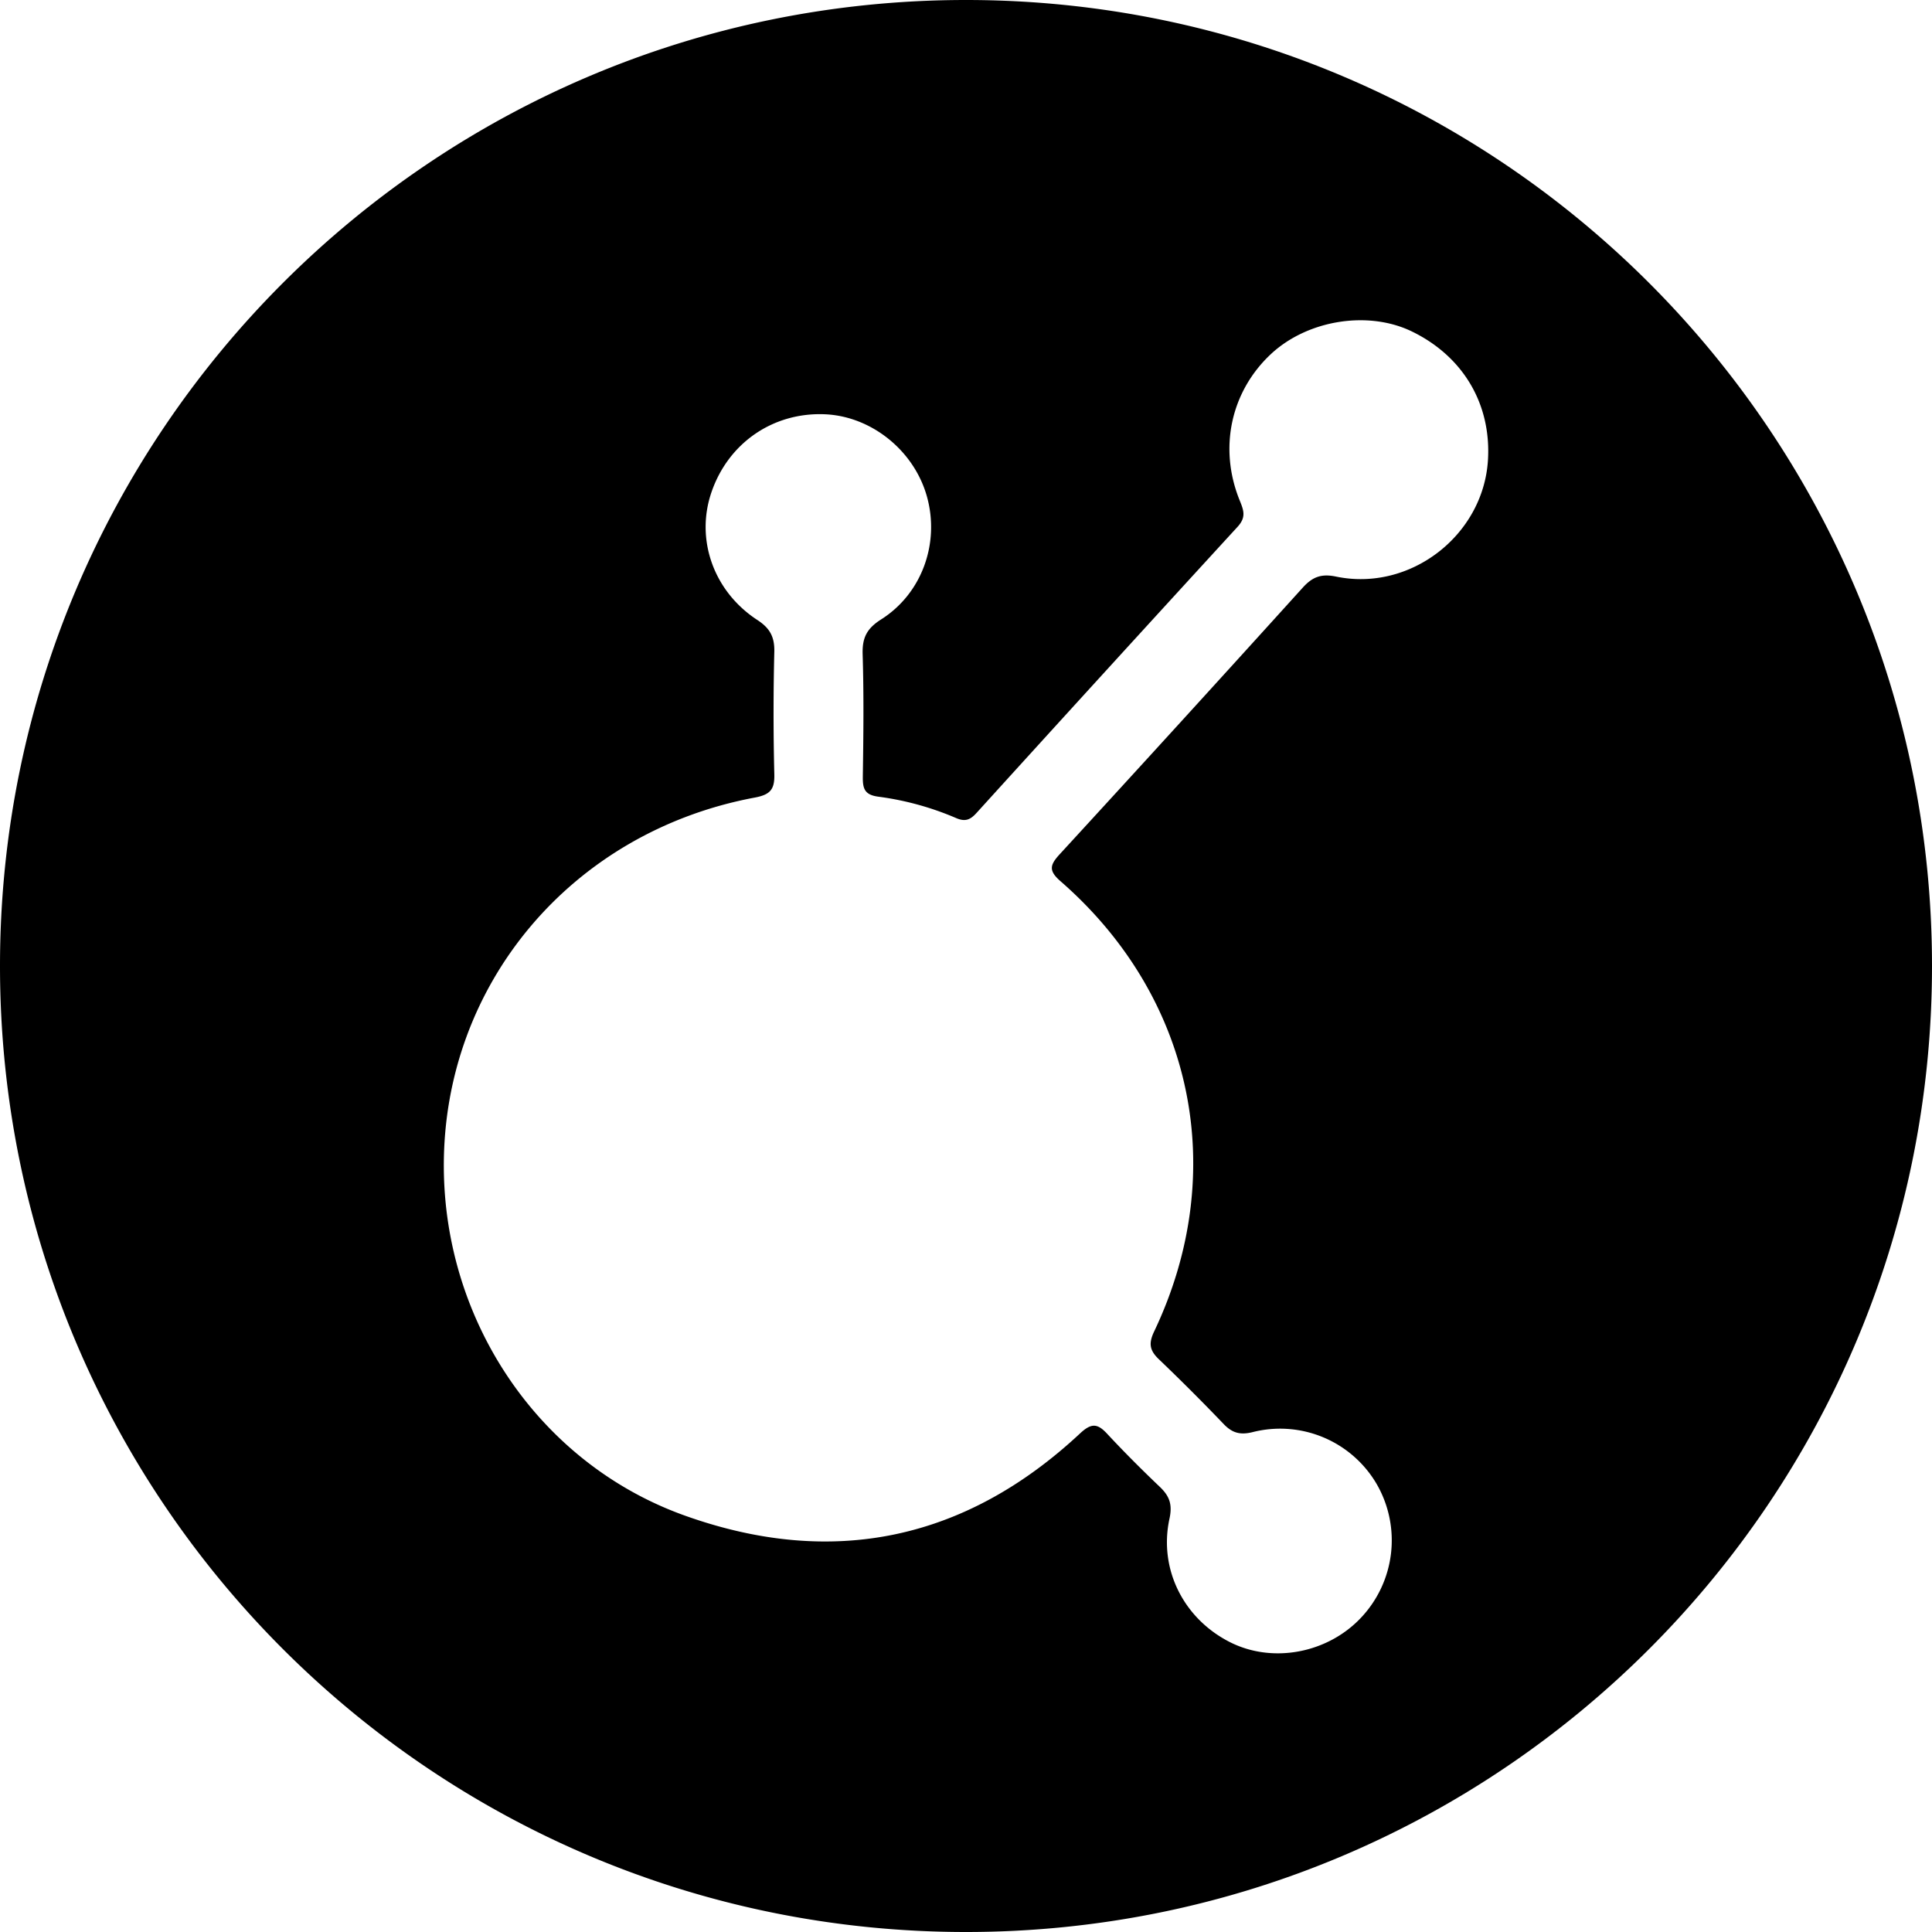
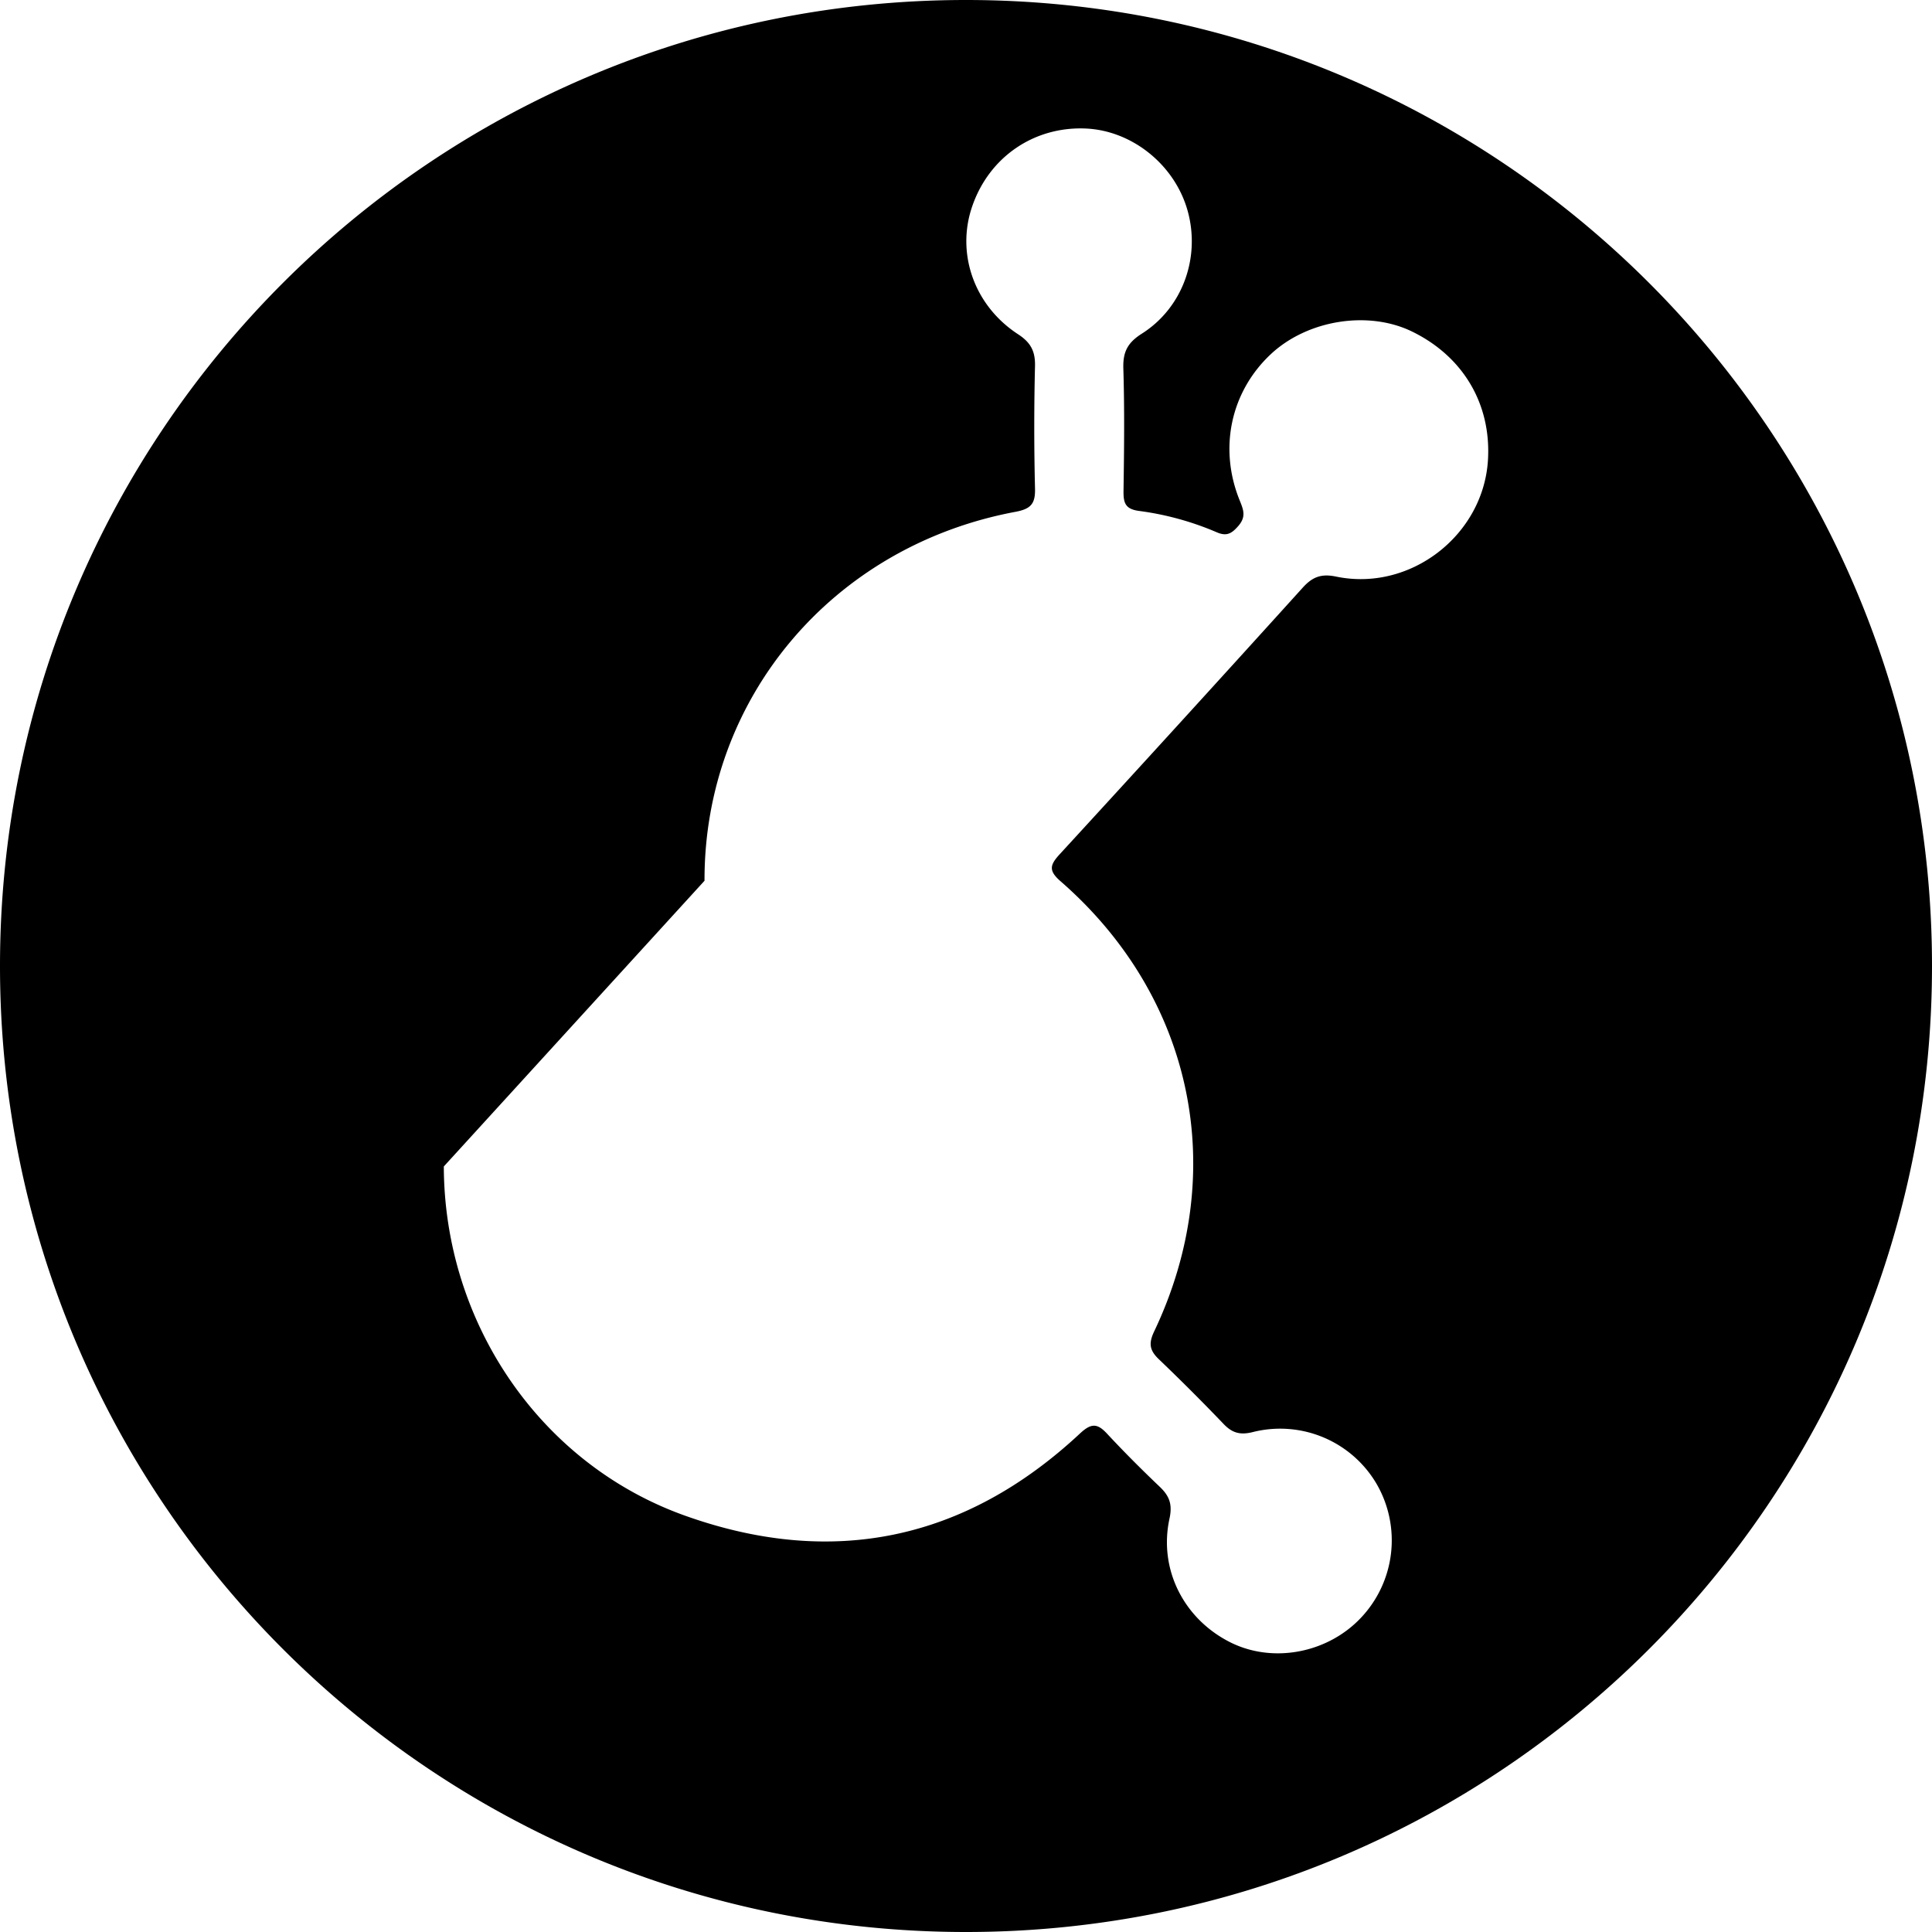
<svg xmlns="http://www.w3.org/2000/svg" fill="#000000" width="800px" height="800px" viewBox="0 0 32 32">
-   <path d="M16 32C7.163 32 0 24.837 0 16S7.163 0 16 0s16 7.163 16 16-7.163 16-16 16zM7.351 19.32c.007 2.582 1.59 4.931 4.006 5.788 2.43.864 4.632.406 6.53-1.364.187-.175.288-.172.451.004.279.3.57.591.867.874.162.153.218.291.165.533-.182.843.242 1.664 1.01 2.048.703.351 1.608.18 2.162-.408a1.866 1.866 0 00.261-2.213 1.852 1.852 0 00-2.054-.862c-.208.052-.339.014-.479-.131a34.75 34.75 0 00-1.075-1.075c-.153-.146-.174-.26-.079-.46 1.256-2.638.656-5.534-1.548-7.456-.203-.176-.18-.27-.017-.448a787.317 787.317 0 004.024-4.414c.16-.178.305-.238.554-.186 1.228.255 2.438-.682 2.516-1.926.058-.93-.41-1.722-1.262-2.135-.724-.35-1.726-.19-2.332.375-.664.62-.87 1.557-.518 2.424.068.168.111.28-.038.441a1249.609 1249.609 0 00-4.318 4.733c-.103.114-.186.154-.34.088a4.861 4.861 0 00-1.286-.354c-.233-.03-.262-.135-.26-.331.01-.677.018-1.353-.003-2.03-.008-.27.067-.424.307-.576.678-.43.97-1.262.76-2.027-.208-.76-.912-1.333-1.683-1.37-.86-.04-1.607.47-1.888 1.291-.267.777.031 1.64.76 2.116.209.136.286.28.281.524a41.633 41.633 0 000 2.03c.007.253-.067.34-.327.388-3.034.569-5.155 3.097-5.147 6.11z" />
+   <path d="M16 32C7.163 32 0 24.837 0 16S7.163 0 16 0s16 7.163 16 16-7.163 16-16 16zM7.351 19.32c.007 2.582 1.59 4.931 4.006 5.788 2.43.864 4.632.406 6.53-1.364.187-.175.288-.172.451.004.279.3.57.591.867.874.162.153.218.291.165.533-.182.843.242 1.664 1.01 2.048.703.351 1.608.18 2.162-.408a1.866 1.866 0 00.261-2.213 1.852 1.852 0 00-2.054-.862c-.208.052-.339.014-.479-.131a34.75 34.75 0 00-1.075-1.075c-.153-.146-.174-.26-.079-.46 1.256-2.638.656-5.534-1.548-7.456-.203-.176-.18-.27-.017-.448a787.317 787.317 0 004.024-4.414c.16-.178.305-.238.554-.186 1.228.255 2.438-.682 2.516-1.926.058-.93-.41-1.722-1.262-2.135-.724-.35-1.726-.19-2.332.375-.664.62-.87 1.557-.518 2.424.068.168.111.28-.038.441c-.103.114-.186.154-.34.088a4.861 4.861 0 00-1.286-.354c-.233-.03-.262-.135-.26-.331.01-.677.018-1.353-.003-2.03-.008-.27.067-.424.307-.576.678-.43.97-1.262.76-2.027-.208-.76-.912-1.333-1.683-1.37-.86-.04-1.607.47-1.888 1.291-.267.777.031 1.64.76 2.116.209.136.286.28.281.524a41.633 41.633 0 000 2.03c.007.253-.067.34-.327.388-3.034.569-5.155 3.097-5.147 6.11z" />
</svg>